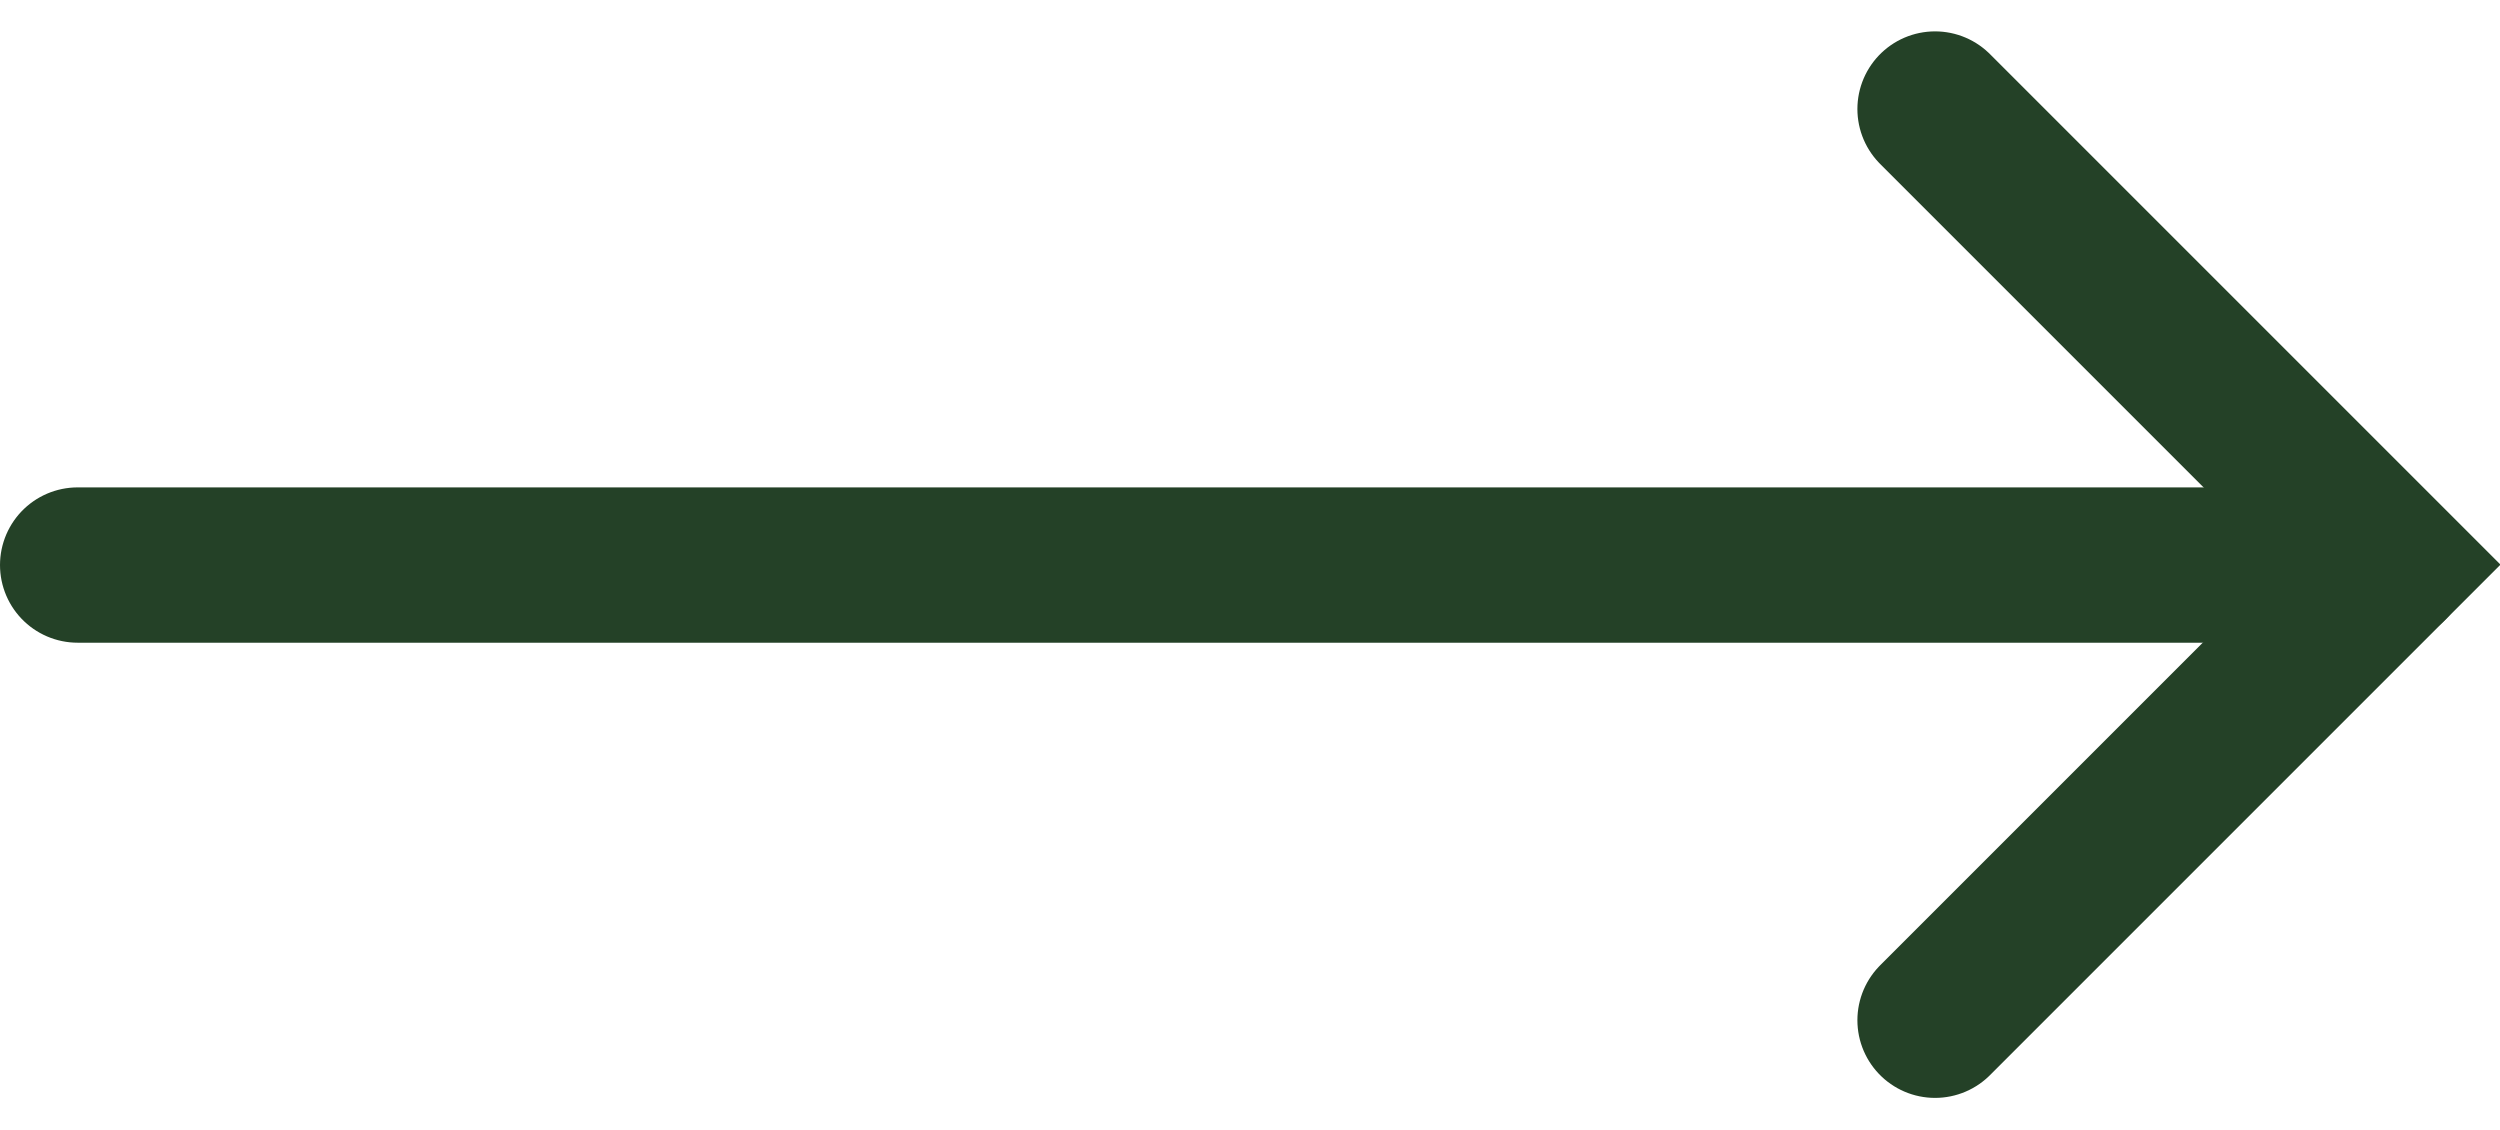
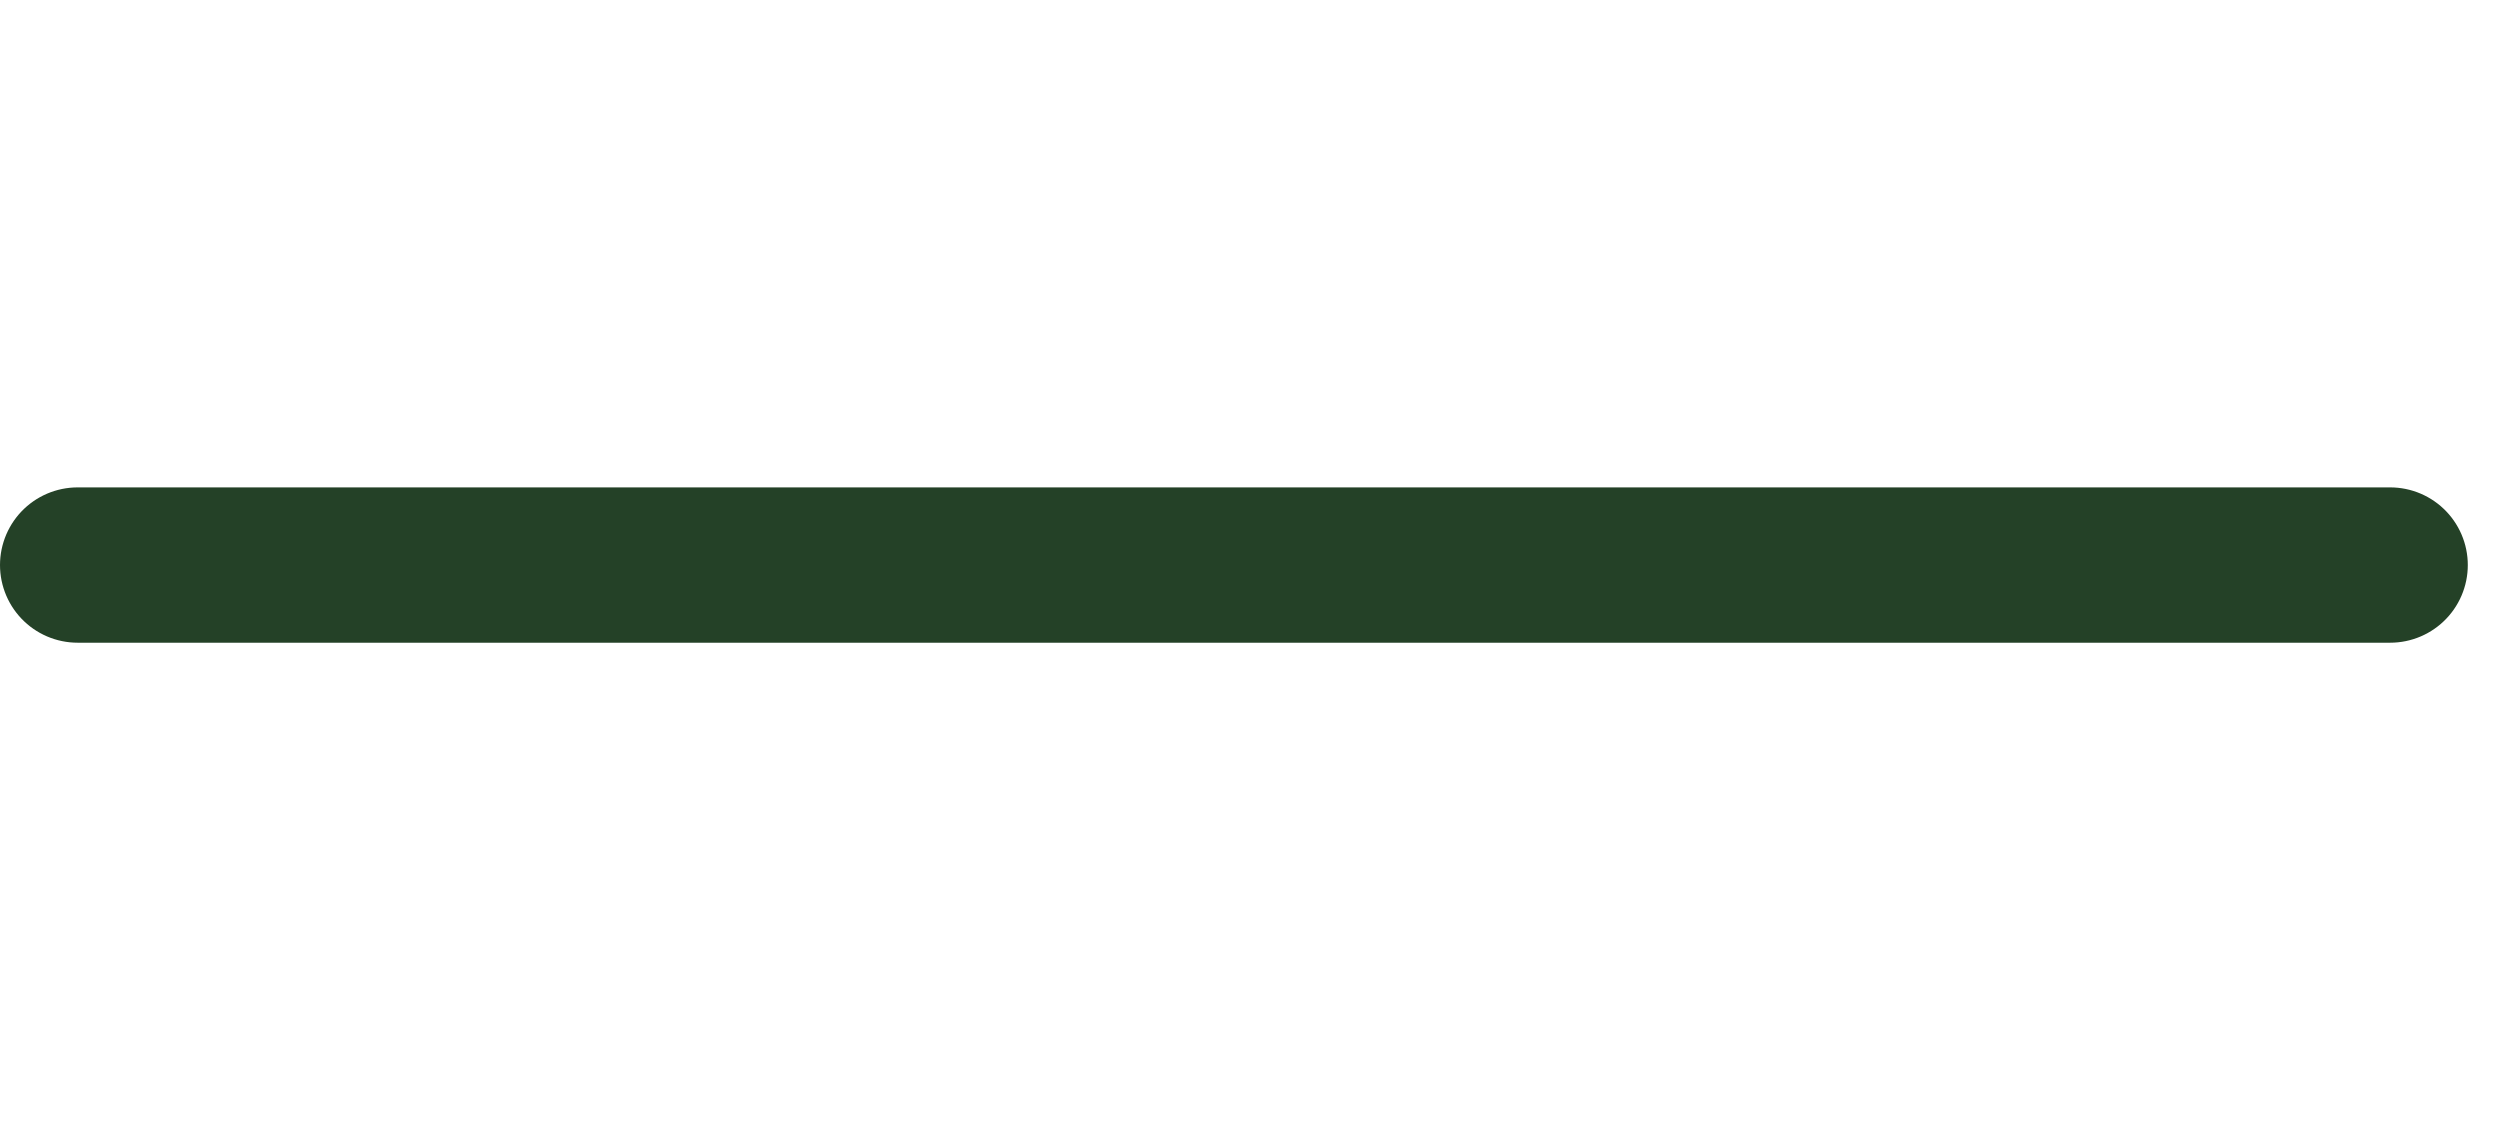
<svg xmlns="http://www.w3.org/2000/svg" width="24.144" height="10.913" viewBox="0 0 24.144 10.913">
  <defs>
    <style>.a{fill:none;}.a,.b{stroke:#244127;stroke-linecap:round;stroke-miterlimit:10;stroke-width:1.5px;}.b{fill:#fff;}</style>
  </defs>
  <g transform="translate(0.75 1.061)">
-     <path class="a" d="M310.5,235.222l4.4-4.4-4.4-4.4" transform="translate(-292.562 -226.43)" />
    <line class="b" x1="22.333" transform="translate(0 4.396)" />
  </g>
</svg>